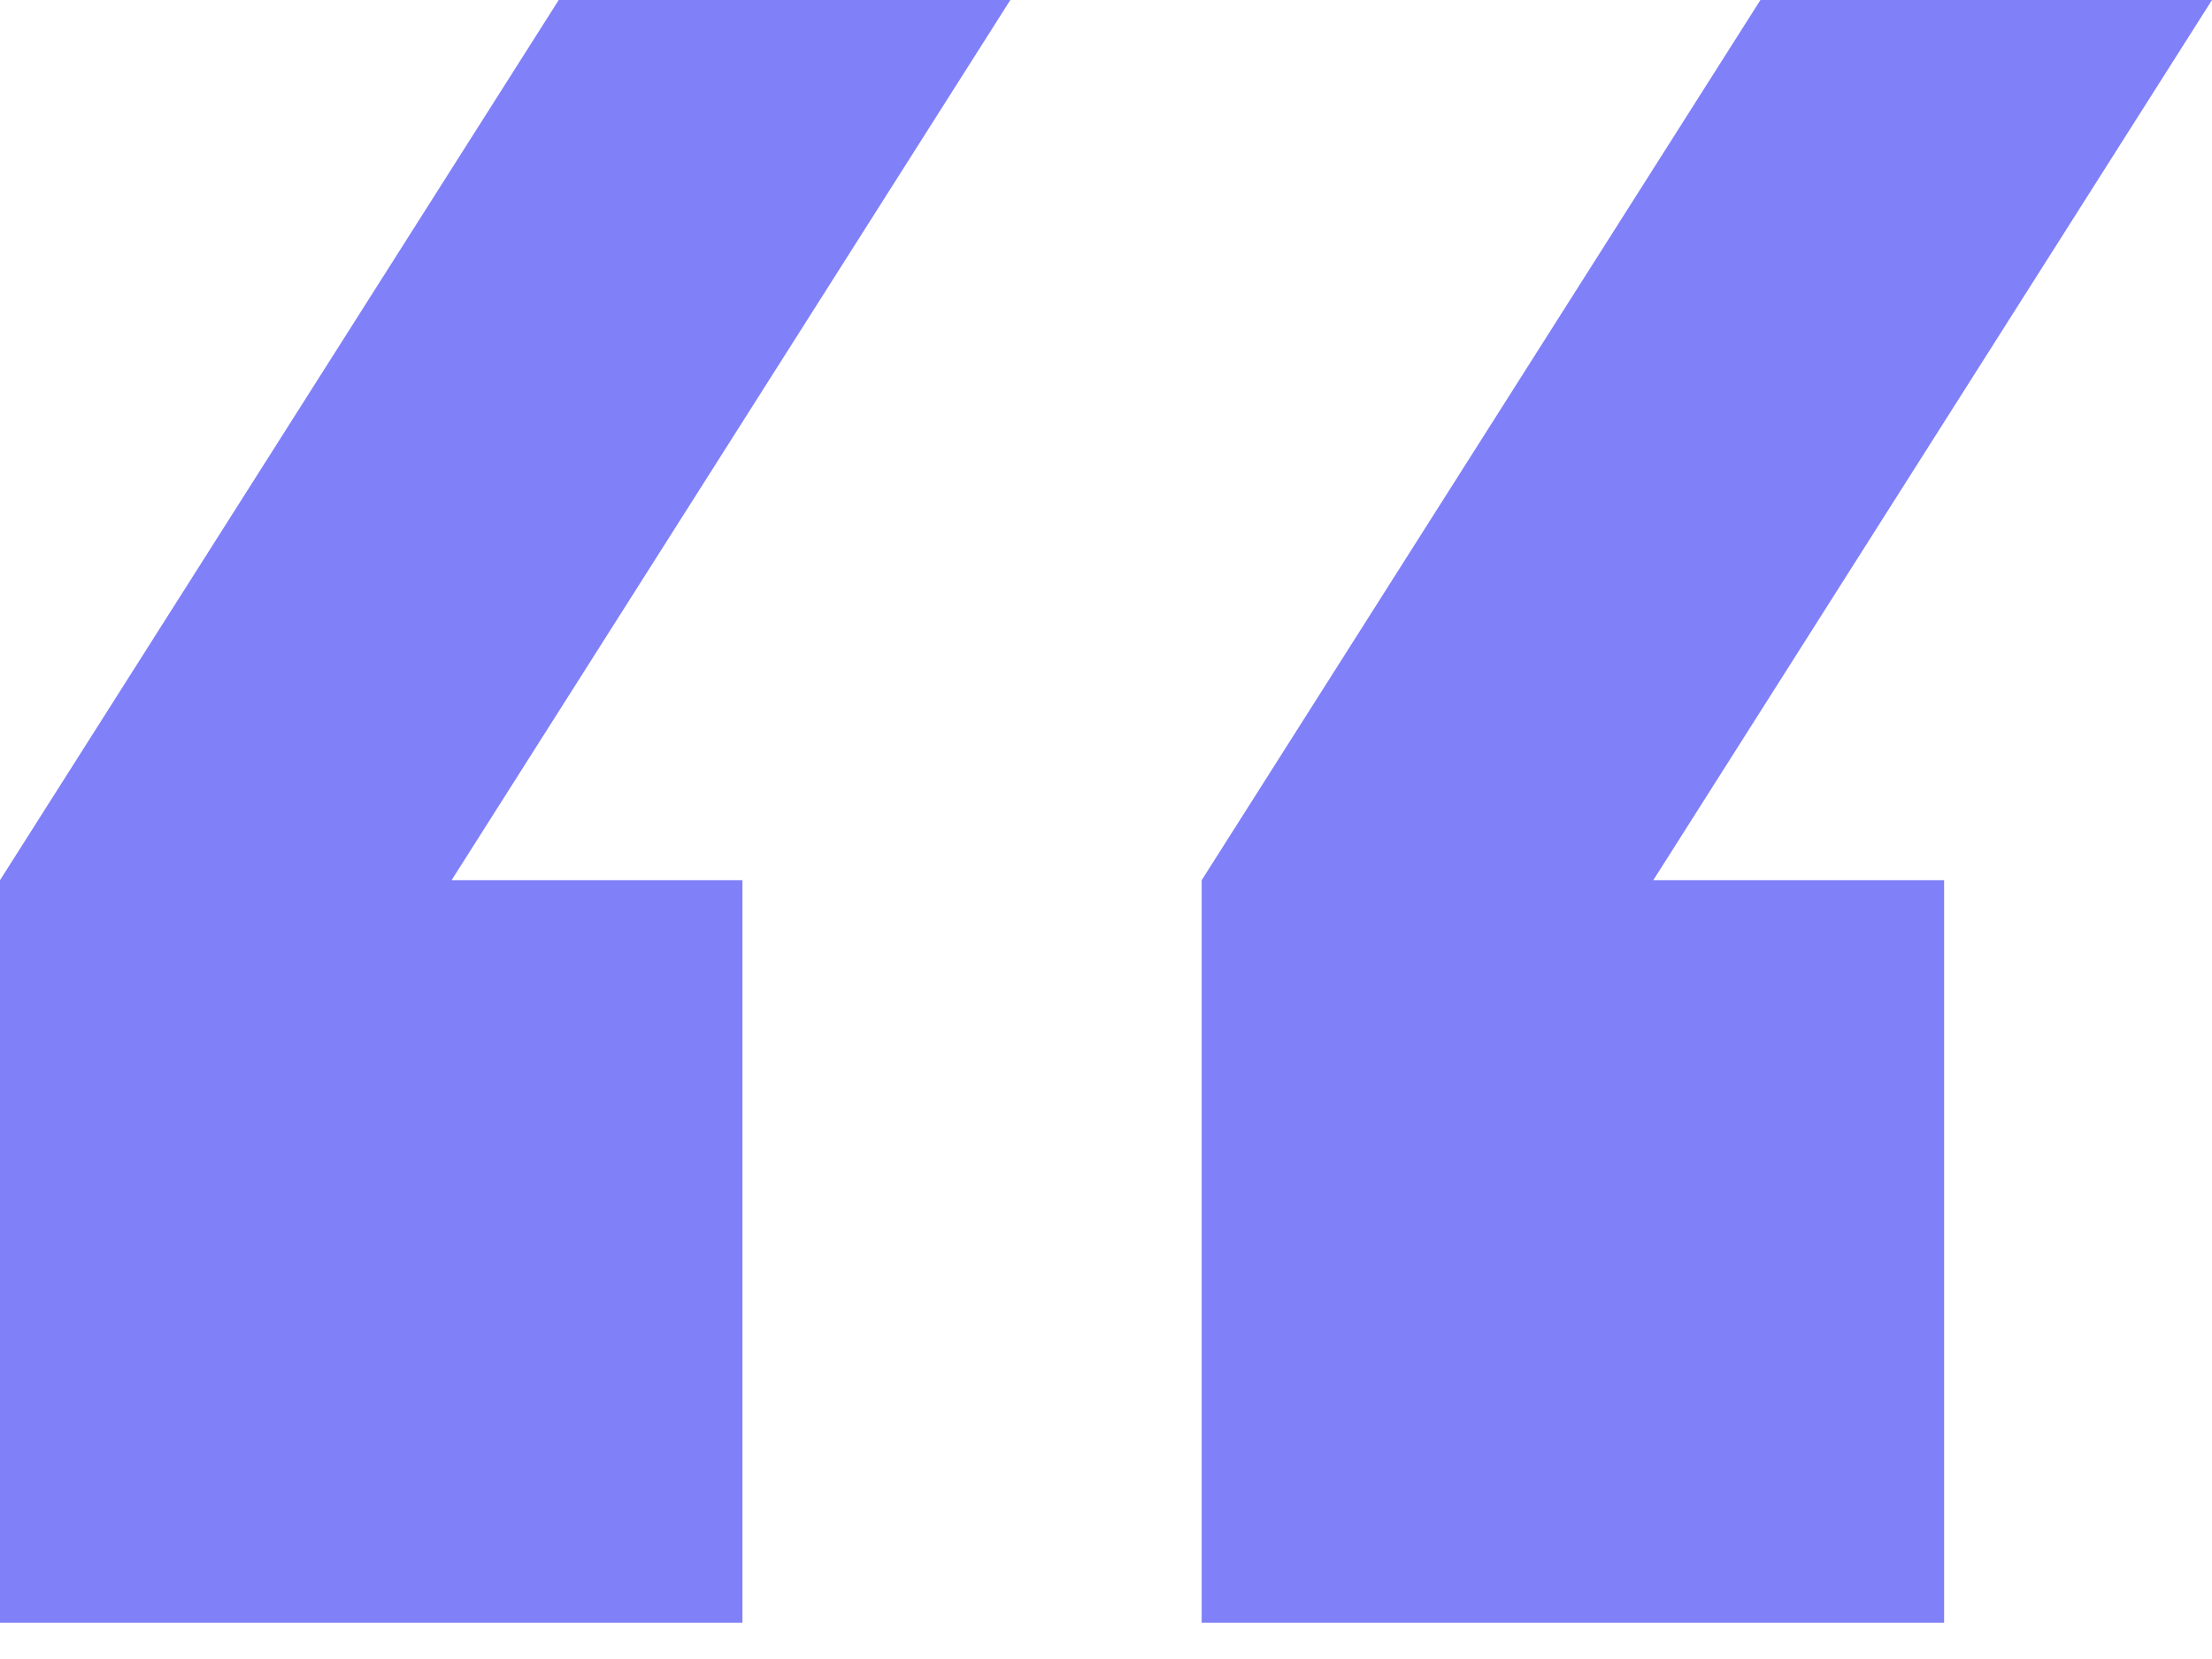
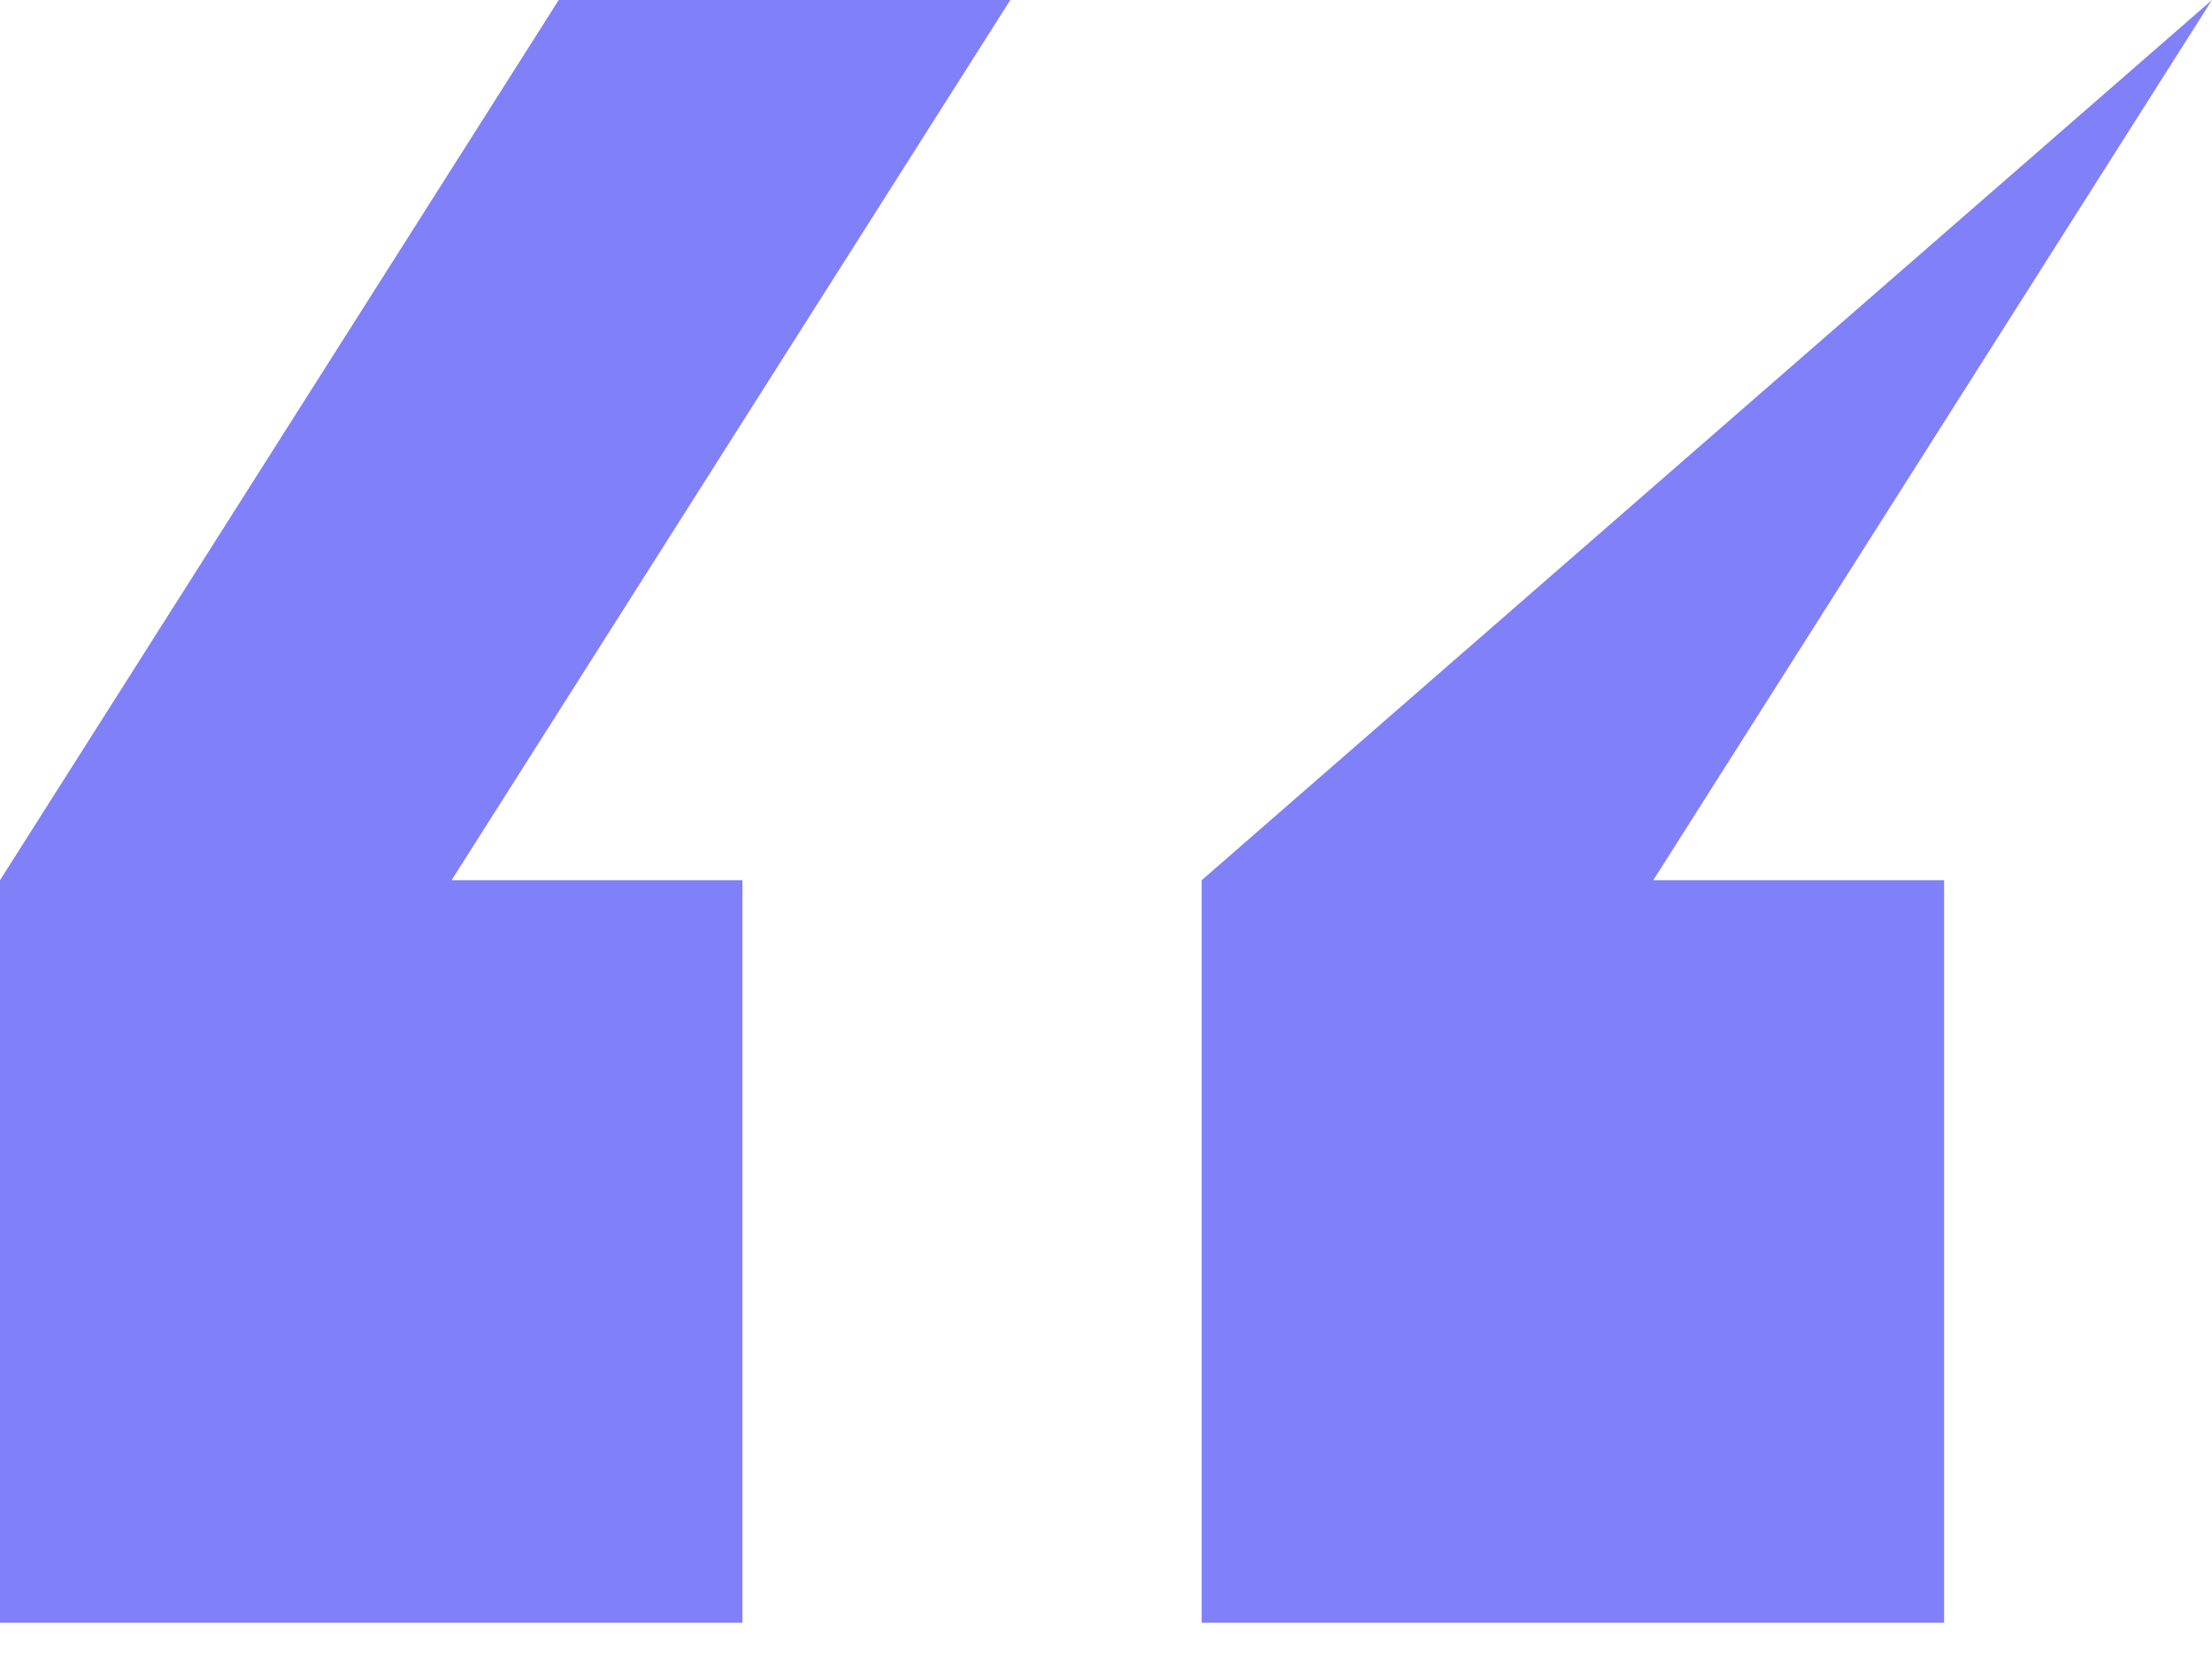
<svg xmlns="http://www.w3.org/2000/svg" width="56" height="42" viewBox="0 0 56 42" fill="none">
-   <path id="H2" d="M25.578 0H14.145L0 22.284V41.08H18.796V22.284H11.432L25.578 0ZM56 0H44.568L30.422 22.284V41.08H49.218V22.284H41.855L56 0Z" fill="#8080F8" />
+   <path id="H2" d="M25.578 0H14.145L0 22.284V41.08H18.796V22.284H11.432L25.578 0ZM56 0L30.422 22.284V41.08H49.218V22.284H41.855L56 0Z" fill="#8080F8" />
</svg>